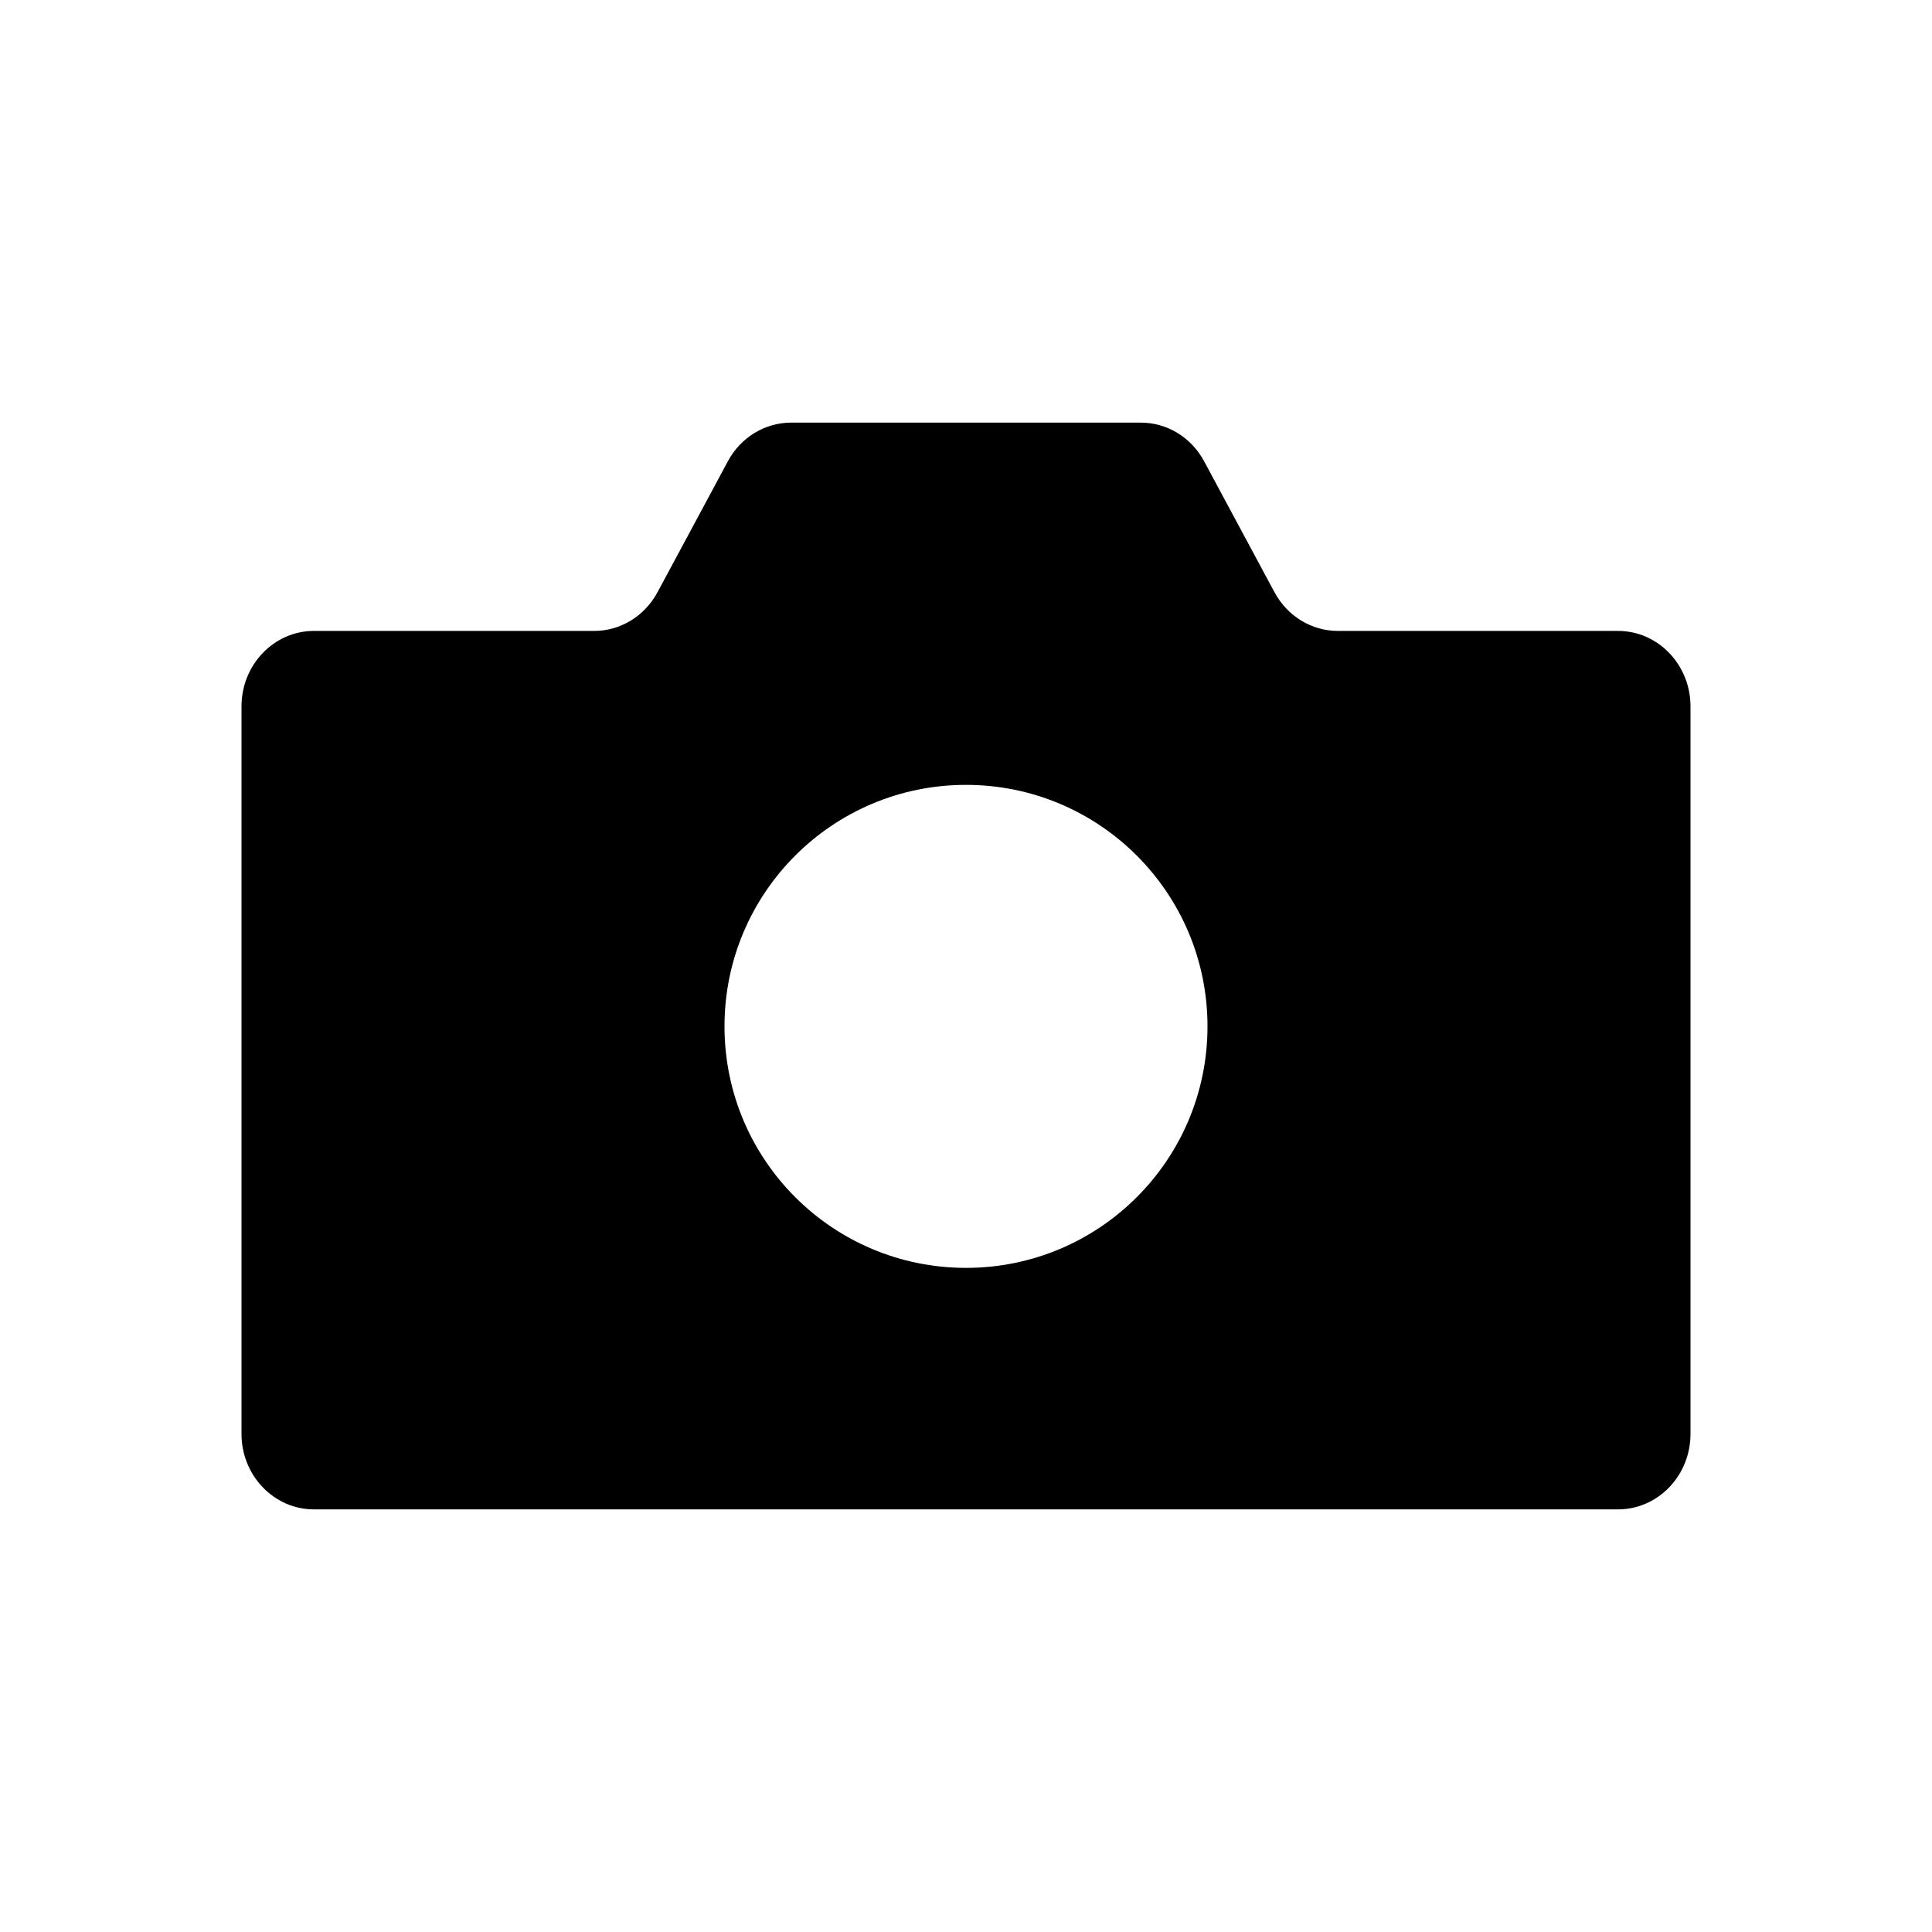
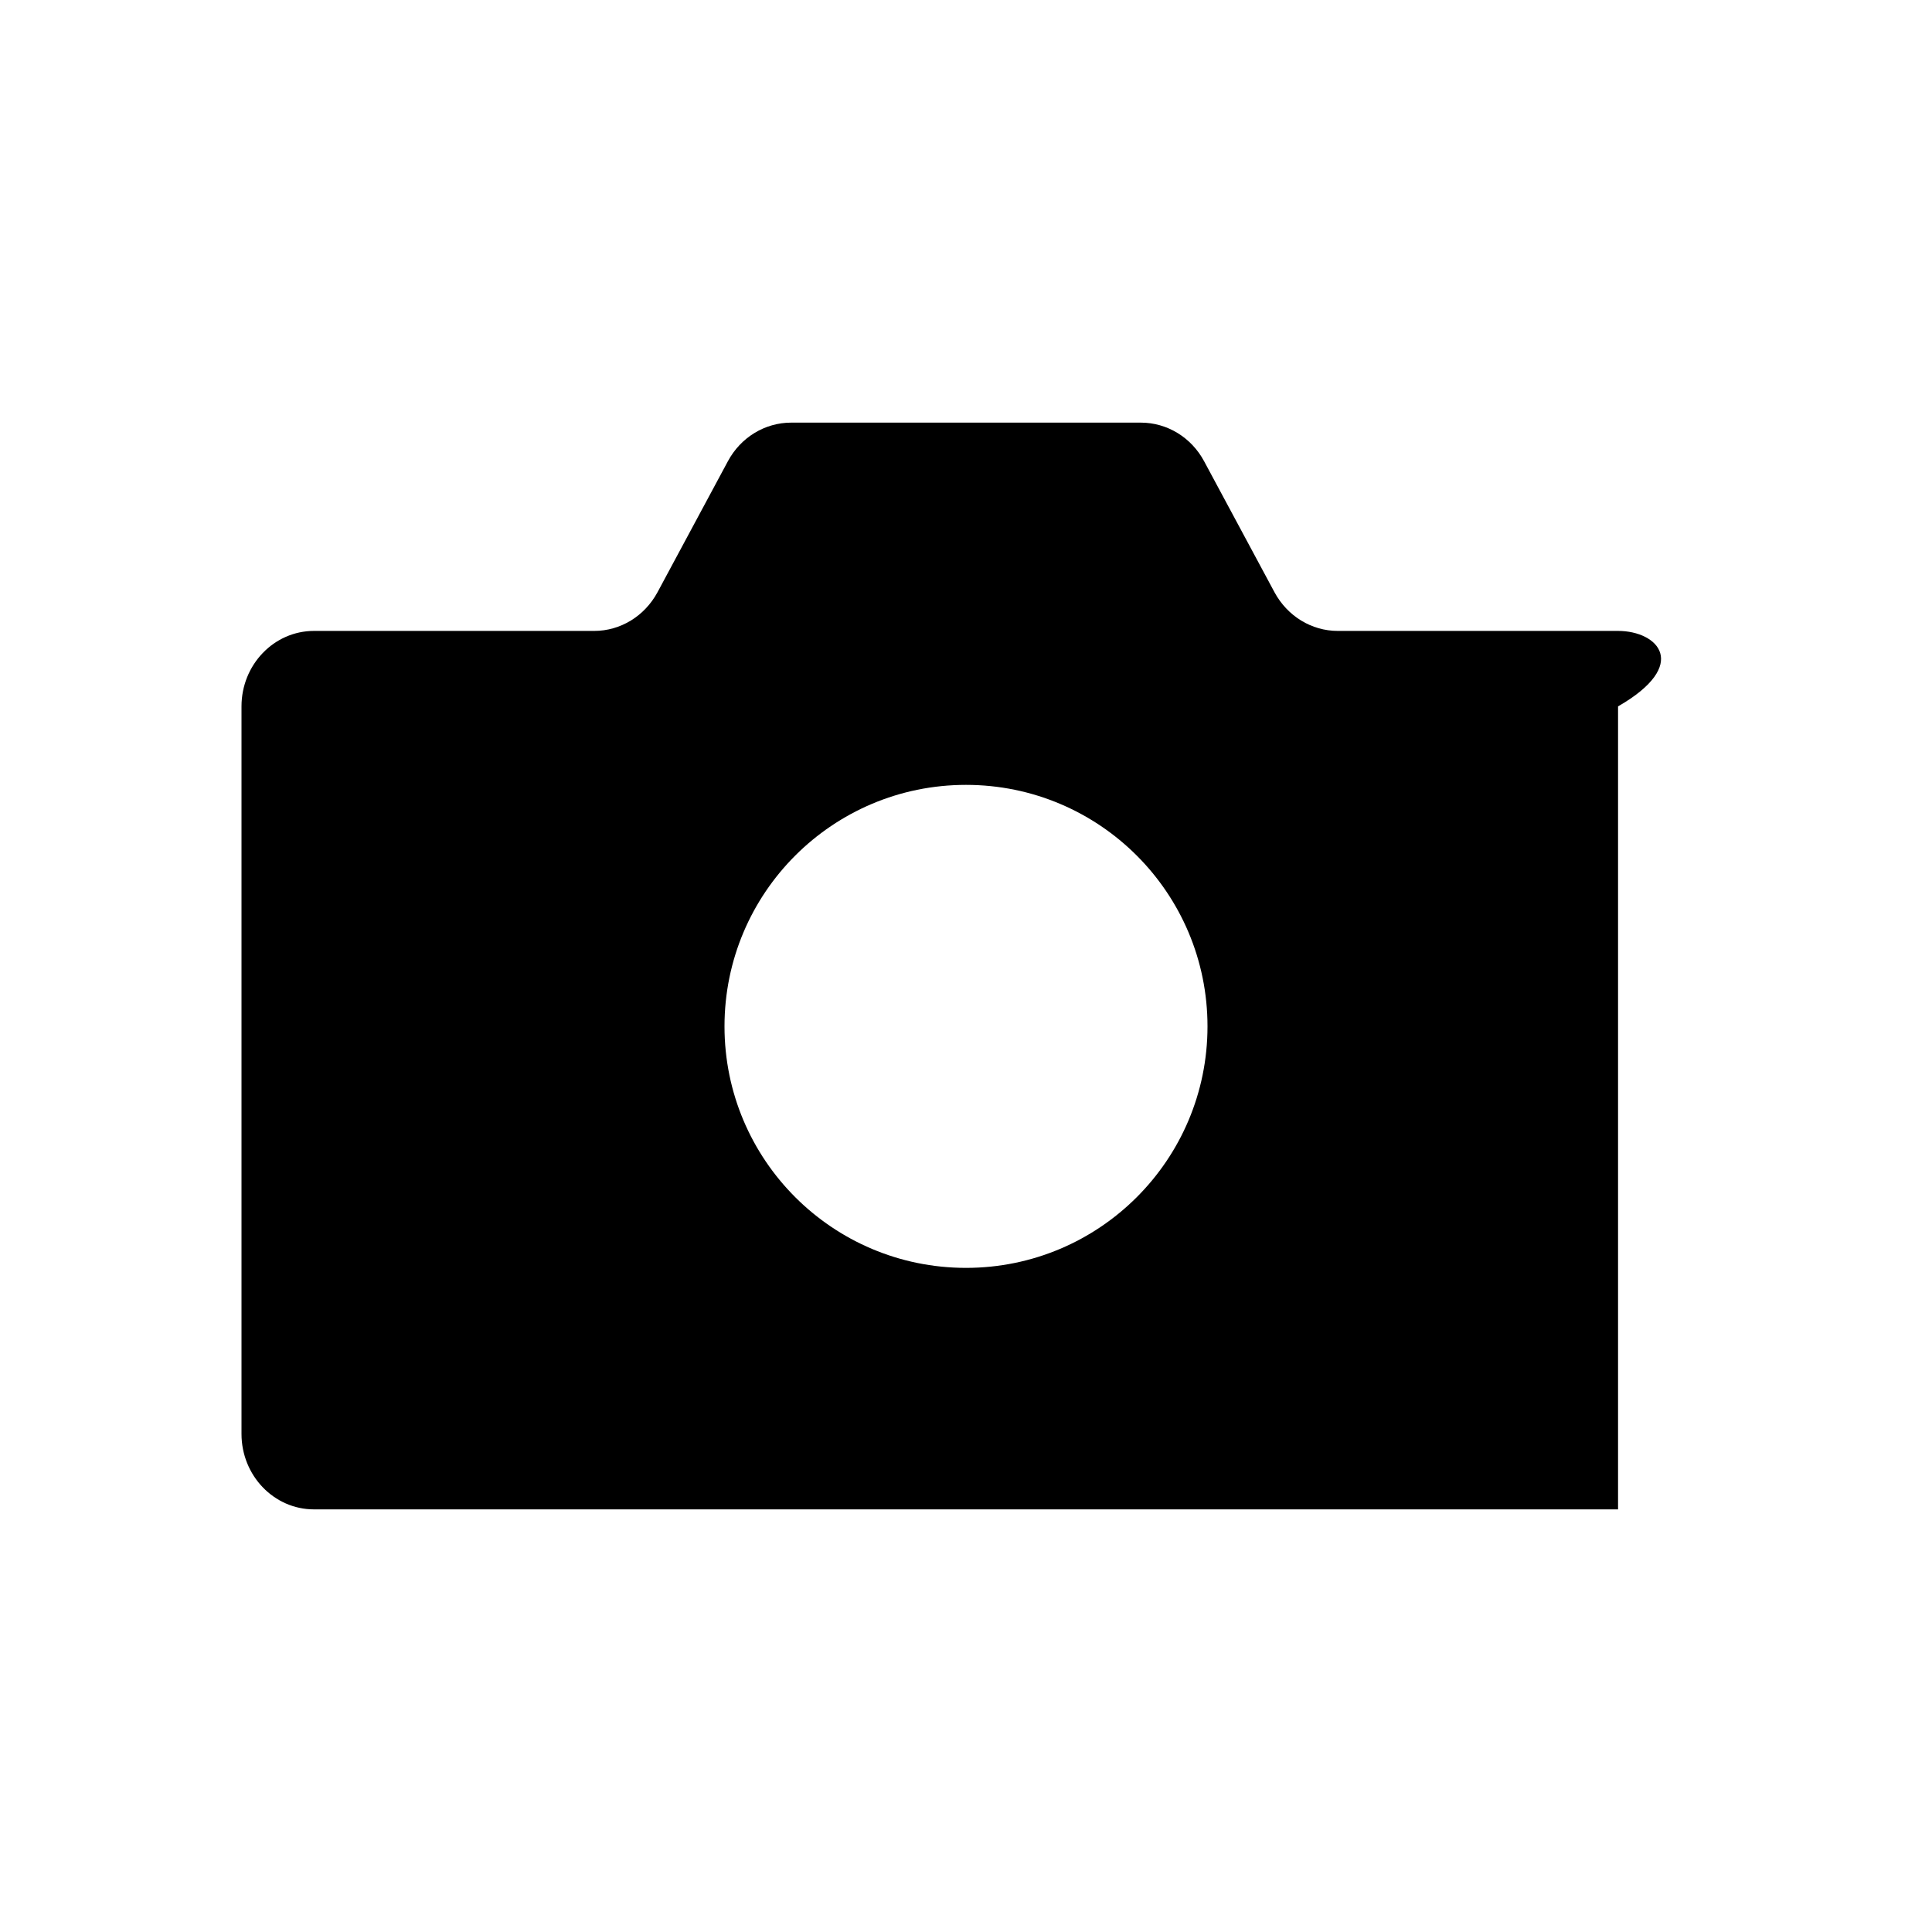
<svg xmlns="http://www.w3.org/2000/svg" width="16" height="16" viewBox="0 0 16 16" fill="none">
-   <path fill-rule="evenodd" clip-rule="evenodd" d="M13.4 12.5C13.731 12.5 14 12.22 14 11.875V5.85C14 5.505 13.731 5.225 13.4 5.225H11.079C10.862 5.225 10.662 5.103 10.555 4.905L9.972 3.82C9.866 3.622 9.665 3.5 9.448 3.5H6.552C6.335 3.5 6.134 3.622 6.028 3.82L5.445 4.905C5.338 5.103 5.138 5.225 4.921 5.225H2.6C2.269 5.225 2 5.505 2 5.85V11.875C2 12.22 2.269 12.5 2.6 12.5H13.4ZM10 8.5C10 9.605 9.105 10.5 8 10.5C6.895 10.5 6 9.605 6 8.5C6 7.395 6.895 6.5 8 6.5C9.105 6.5 10 7.395 10 8.5Z" fill="black" />
+   <path fill-rule="evenodd" clip-rule="evenodd" d="M13.4 12.5V5.85C14 5.505 13.731 5.225 13.4 5.225H11.079C10.862 5.225 10.662 5.103 10.555 4.905L9.972 3.82C9.866 3.622 9.665 3.5 9.448 3.5H6.552C6.335 3.5 6.134 3.622 6.028 3.82L5.445 4.905C5.338 5.103 5.138 5.225 4.921 5.225H2.6C2.269 5.225 2 5.505 2 5.85V11.875C2 12.22 2.269 12.5 2.6 12.5H13.4ZM10 8.5C10 9.605 9.105 10.5 8 10.5C6.895 10.5 6 9.605 6 8.5C6 7.395 6.895 6.5 8 6.5C9.105 6.5 10 7.395 10 8.5Z" fill="black" />
</svg>